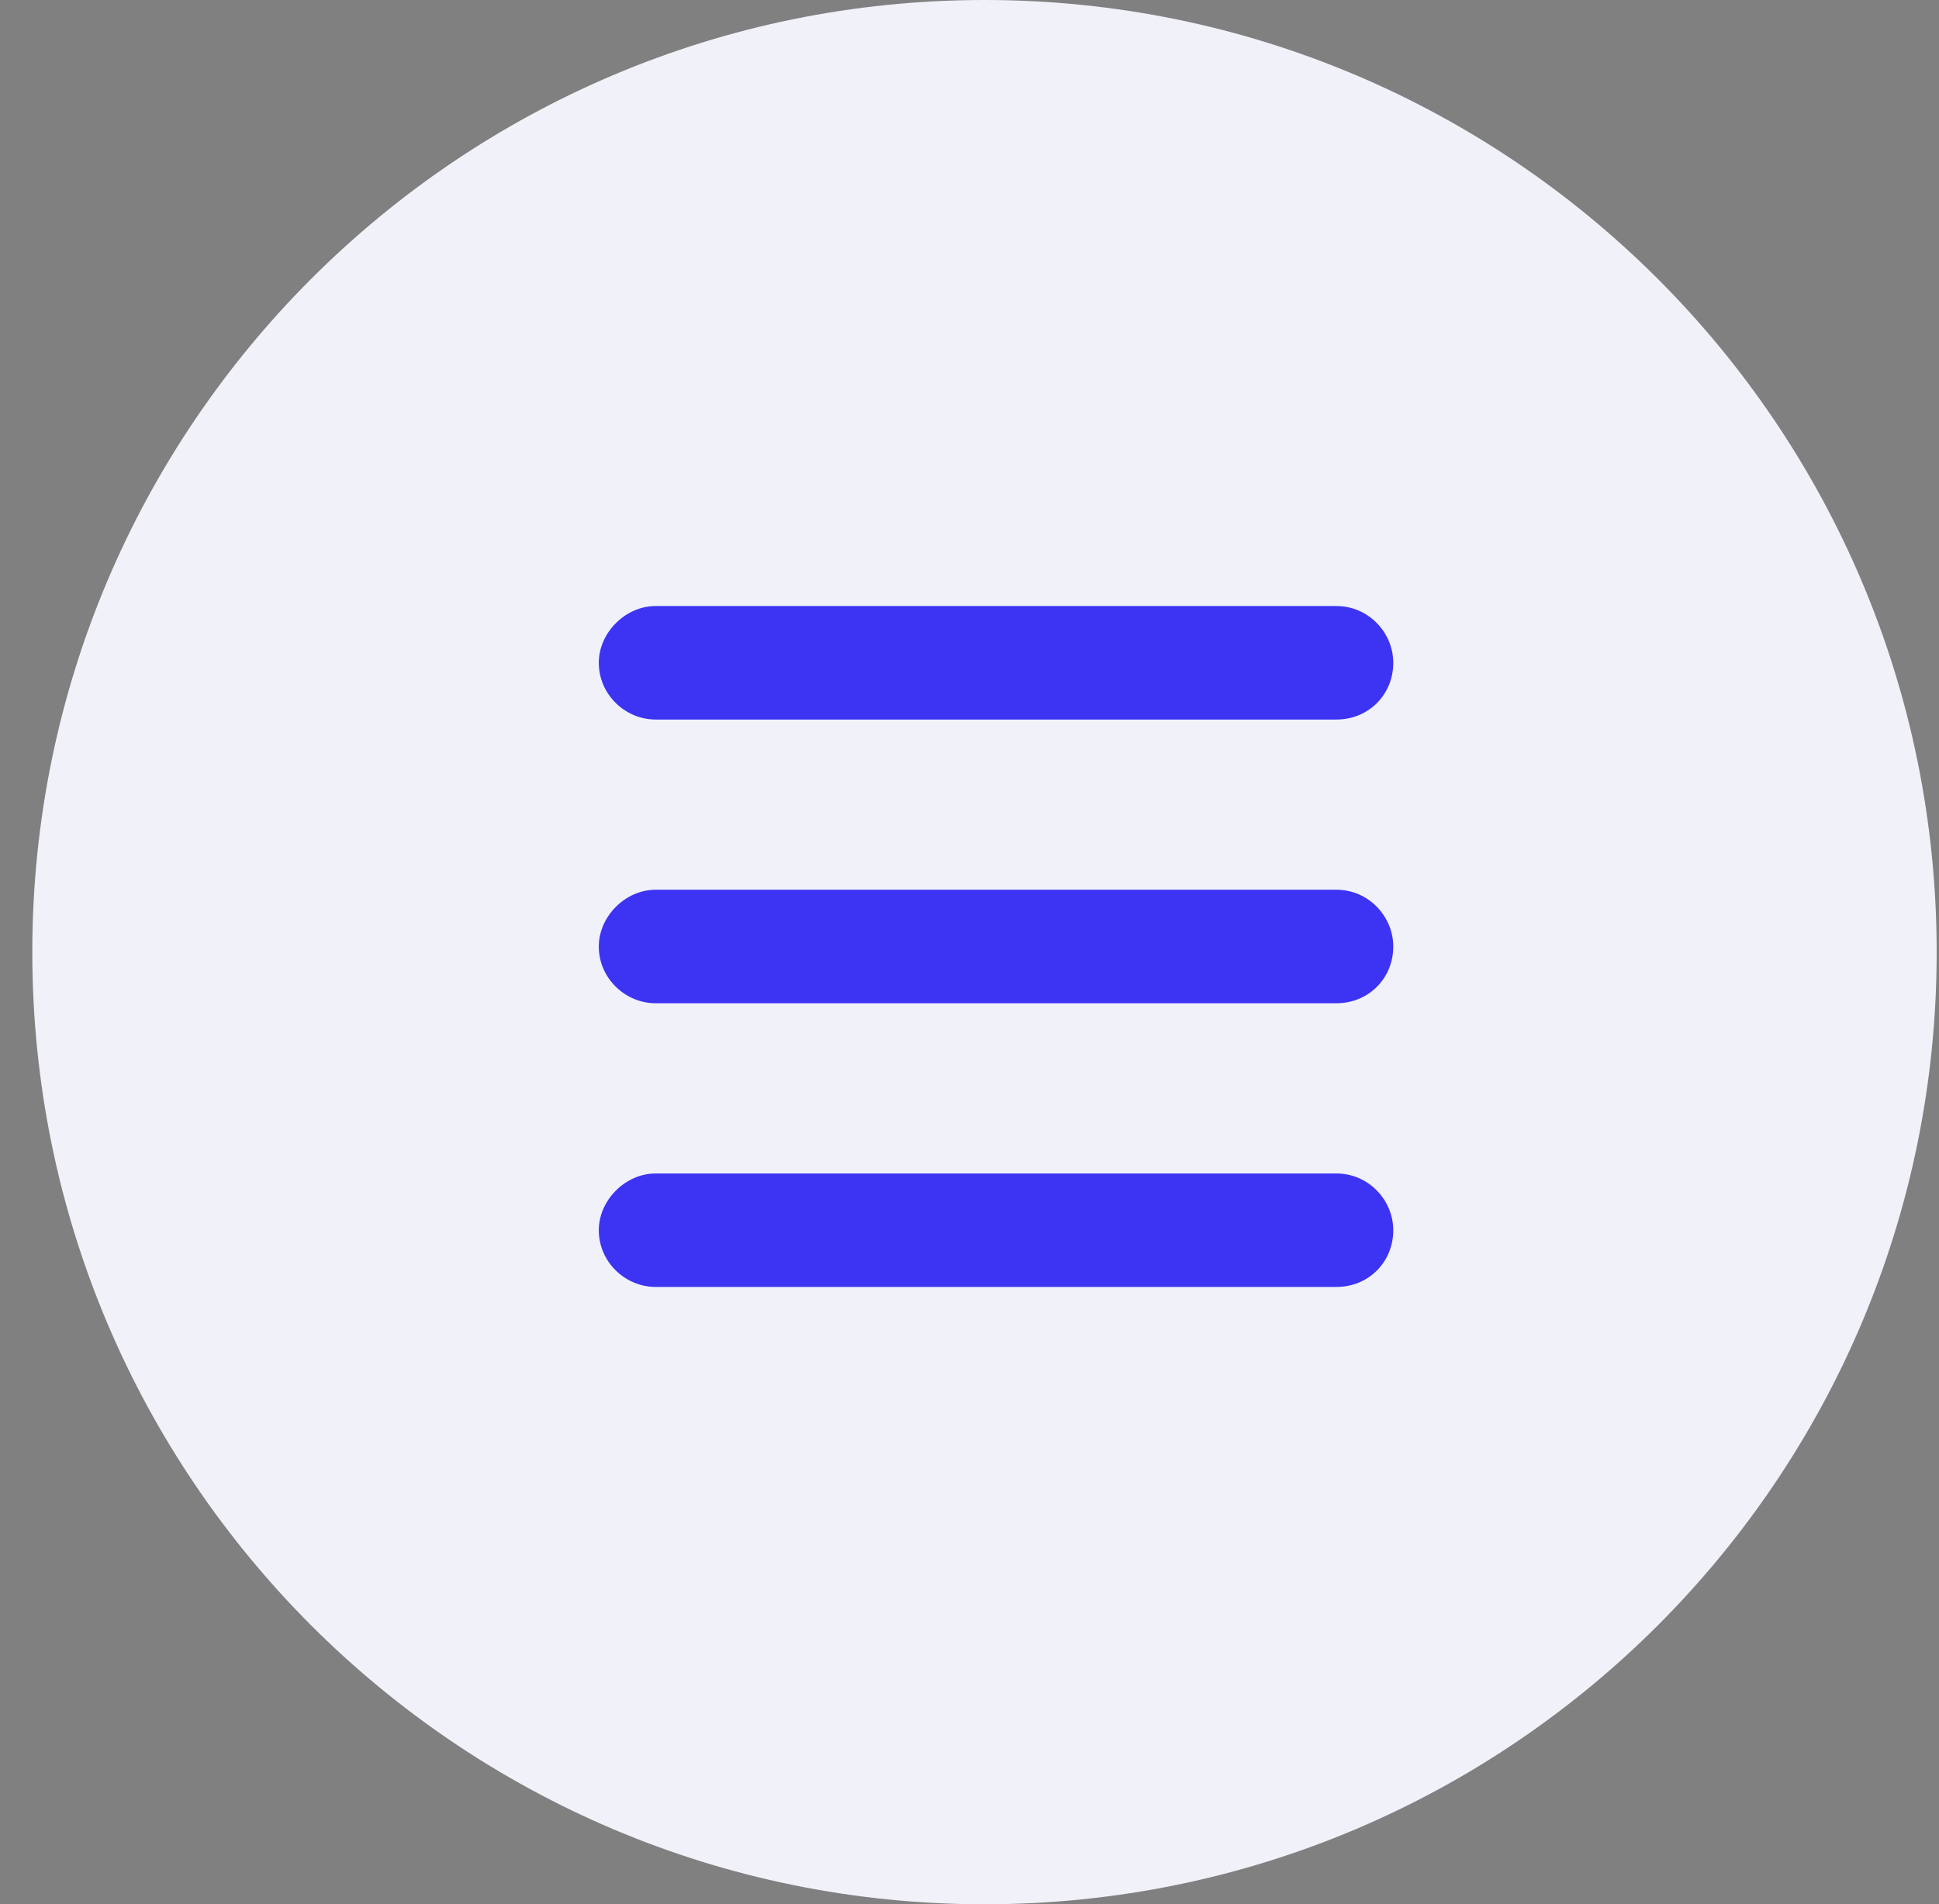
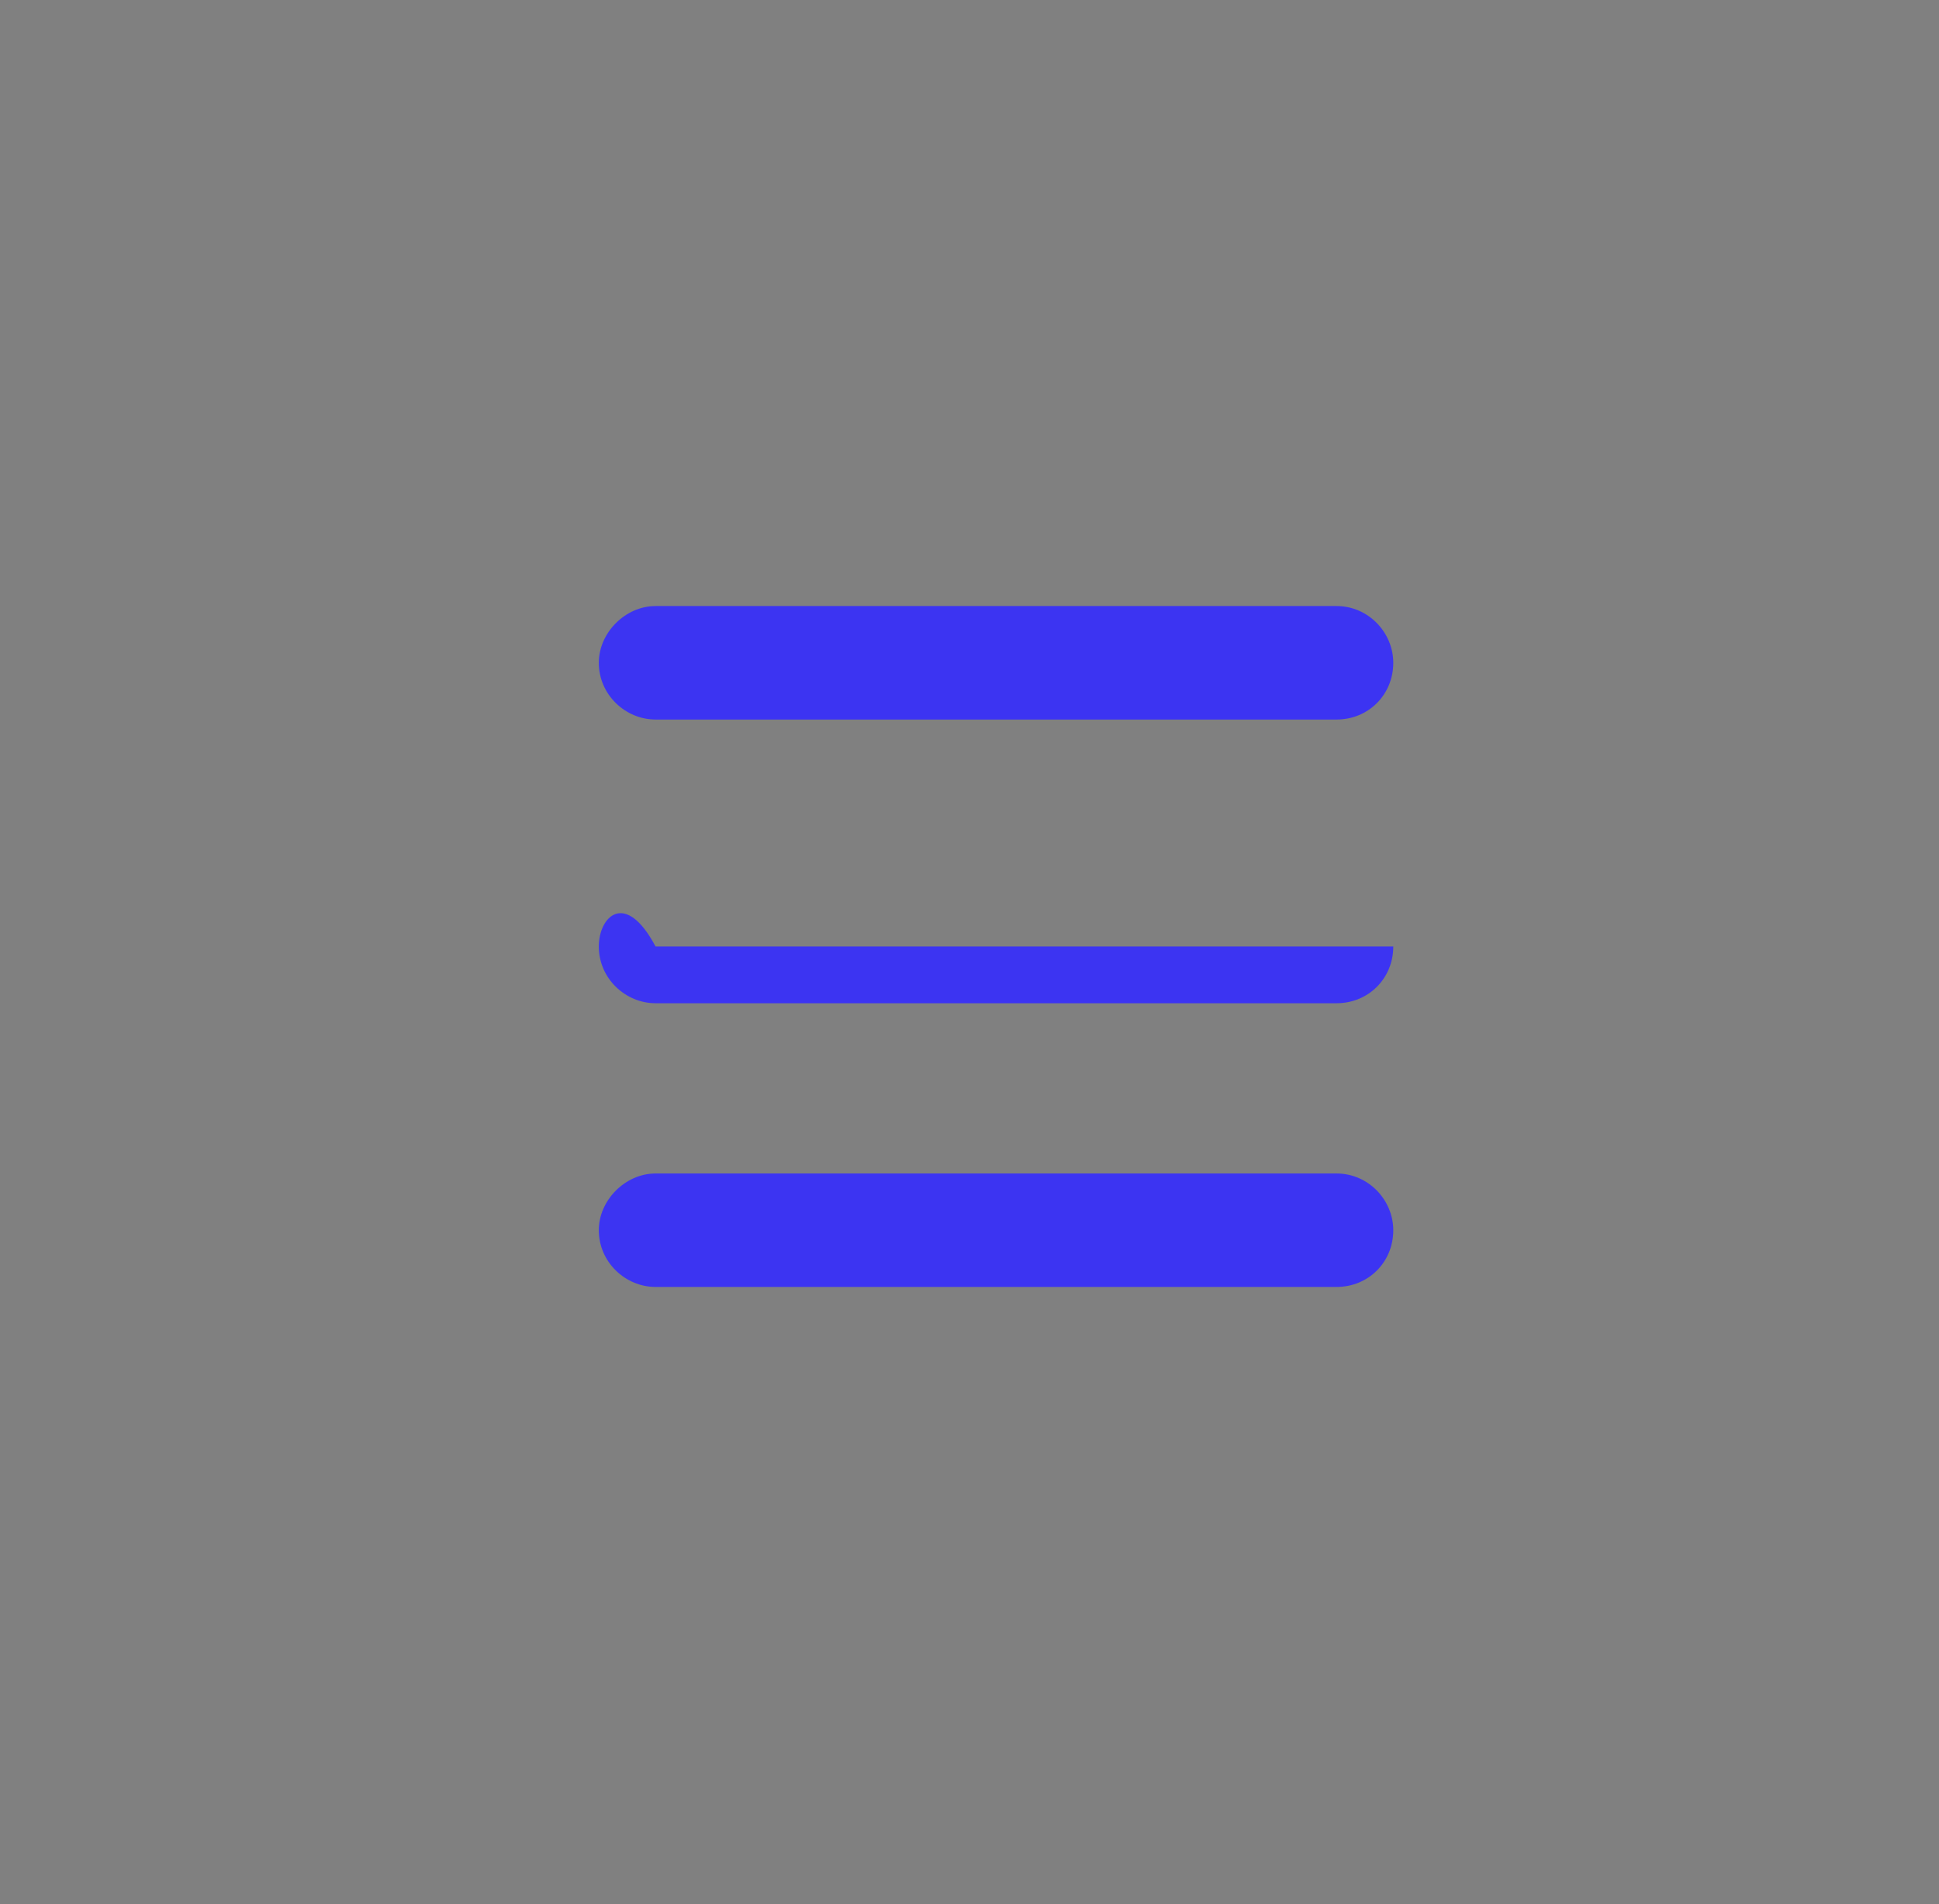
<svg xmlns="http://www.w3.org/2000/svg" width="56" height="55" viewBox="0 0 56 55" fill="none">
  <rect x="0" y="0" width="56" height="55" fill="#808080" stroke="none" />
-   <path d="M0.933 27.5C0.933 12.312 13.245 0 28.433 0C43.621 0 55.933 12.312 55.933 27.5C55.933 42.688 43.621 55 28.433 55C13.245 55 0.933 42.688 0.933 27.5Z" fill="#F1F1FA" />
-   <path d="M40.239 19.143C40.239 18.272 39.522 17.504 38.6 17.504H18.933C18.063 17.504 17.294 18.272 17.294 19.143C17.294 20.064 18.063 20.782 18.933 20.782H38.6C39.522 20.782 40.239 20.064 40.239 19.143ZM40.239 27.337C40.239 26.466 39.522 25.698 38.6 25.698H18.933C18.063 25.698 17.294 26.466 17.294 27.337C17.294 28.259 18.063 28.976 18.933 28.976H38.6C39.522 28.976 40.239 28.259 40.239 27.337ZM18.933 37.17H38.6C39.522 37.17 40.239 36.453 40.239 35.532C40.239 34.661 39.522 33.893 38.6 33.893H18.933C18.063 33.893 17.294 34.661 17.294 35.532C17.294 36.453 18.063 37.17 18.933 37.17Z" fill="#3C34F2" />
+   <path d="M40.239 19.143C40.239 18.272 39.522 17.504 38.6 17.504H18.933C18.063 17.504 17.294 18.272 17.294 19.143C17.294 20.064 18.063 20.782 18.933 20.782H38.6C39.522 20.782 40.239 20.064 40.239 19.143ZM40.239 27.337H18.933C18.063 25.698 17.294 26.466 17.294 27.337C17.294 28.259 18.063 28.976 18.933 28.976H38.6C39.522 28.976 40.239 28.259 40.239 27.337ZM18.933 37.17H38.6C39.522 37.17 40.239 36.453 40.239 35.532C40.239 34.661 39.522 33.893 38.6 33.893H18.933C18.063 33.893 17.294 34.661 17.294 35.532C17.294 36.453 18.063 37.17 18.933 37.17Z" fill="#3C34F2" />
</svg>